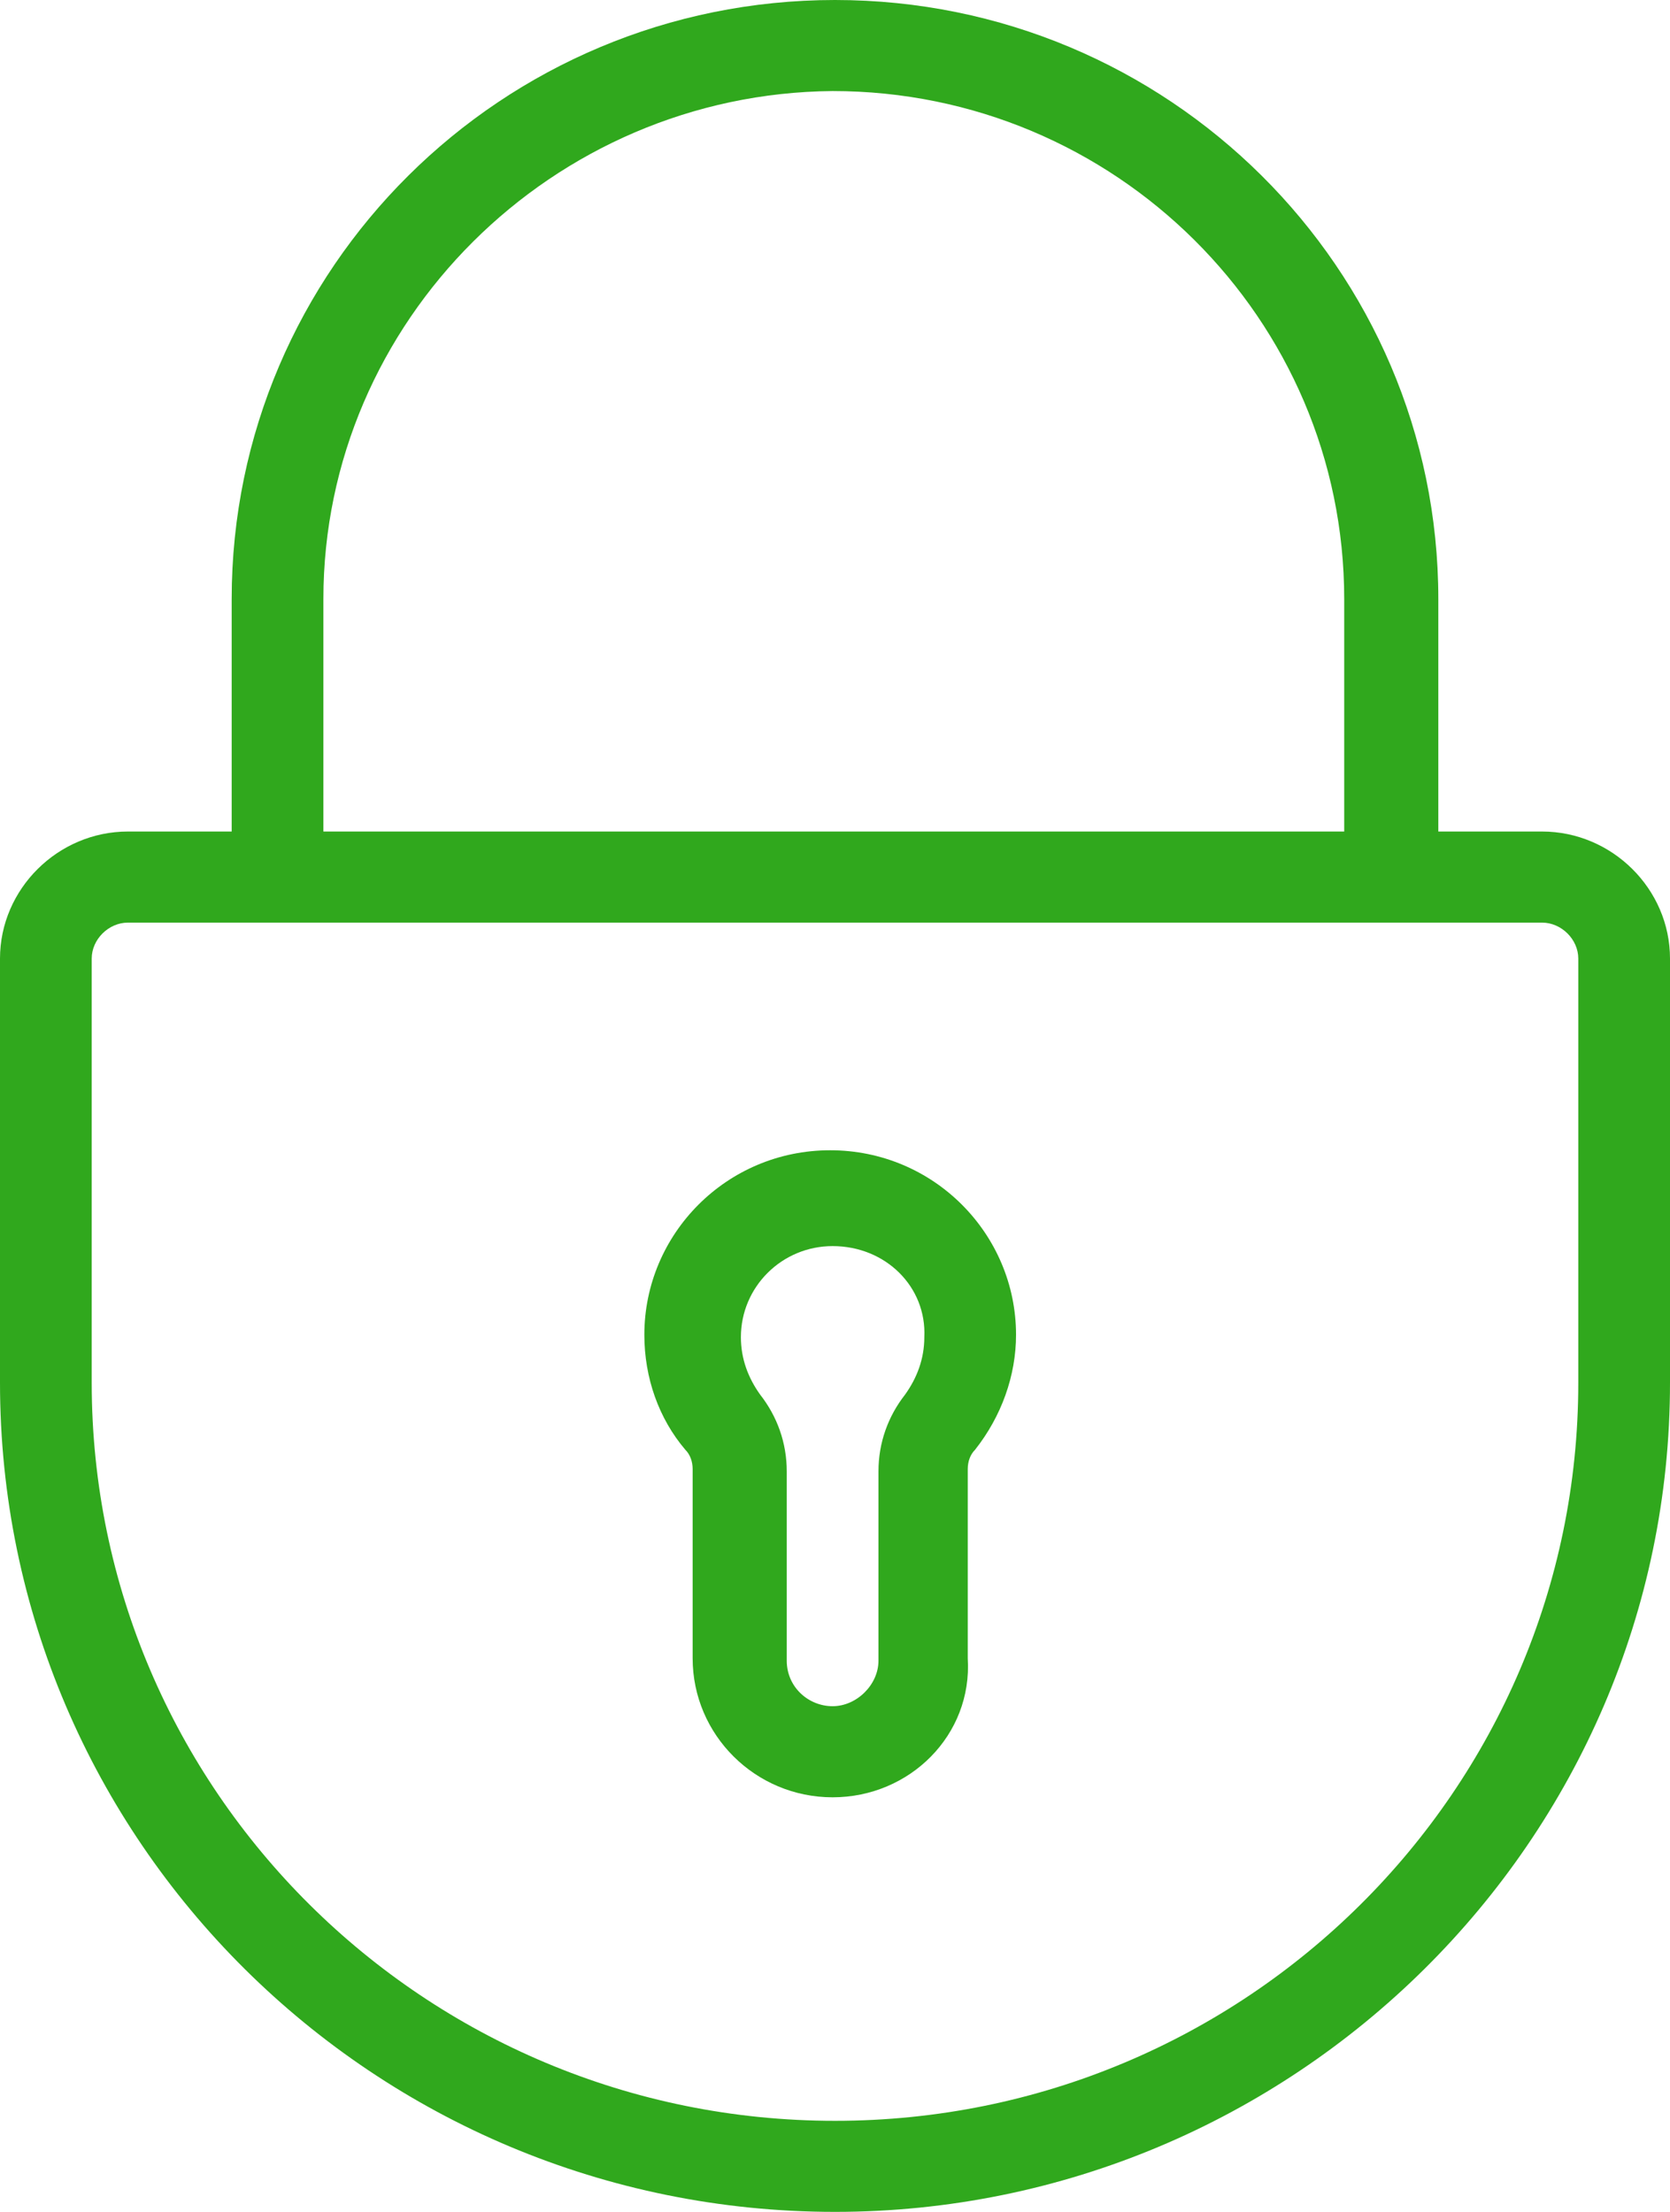
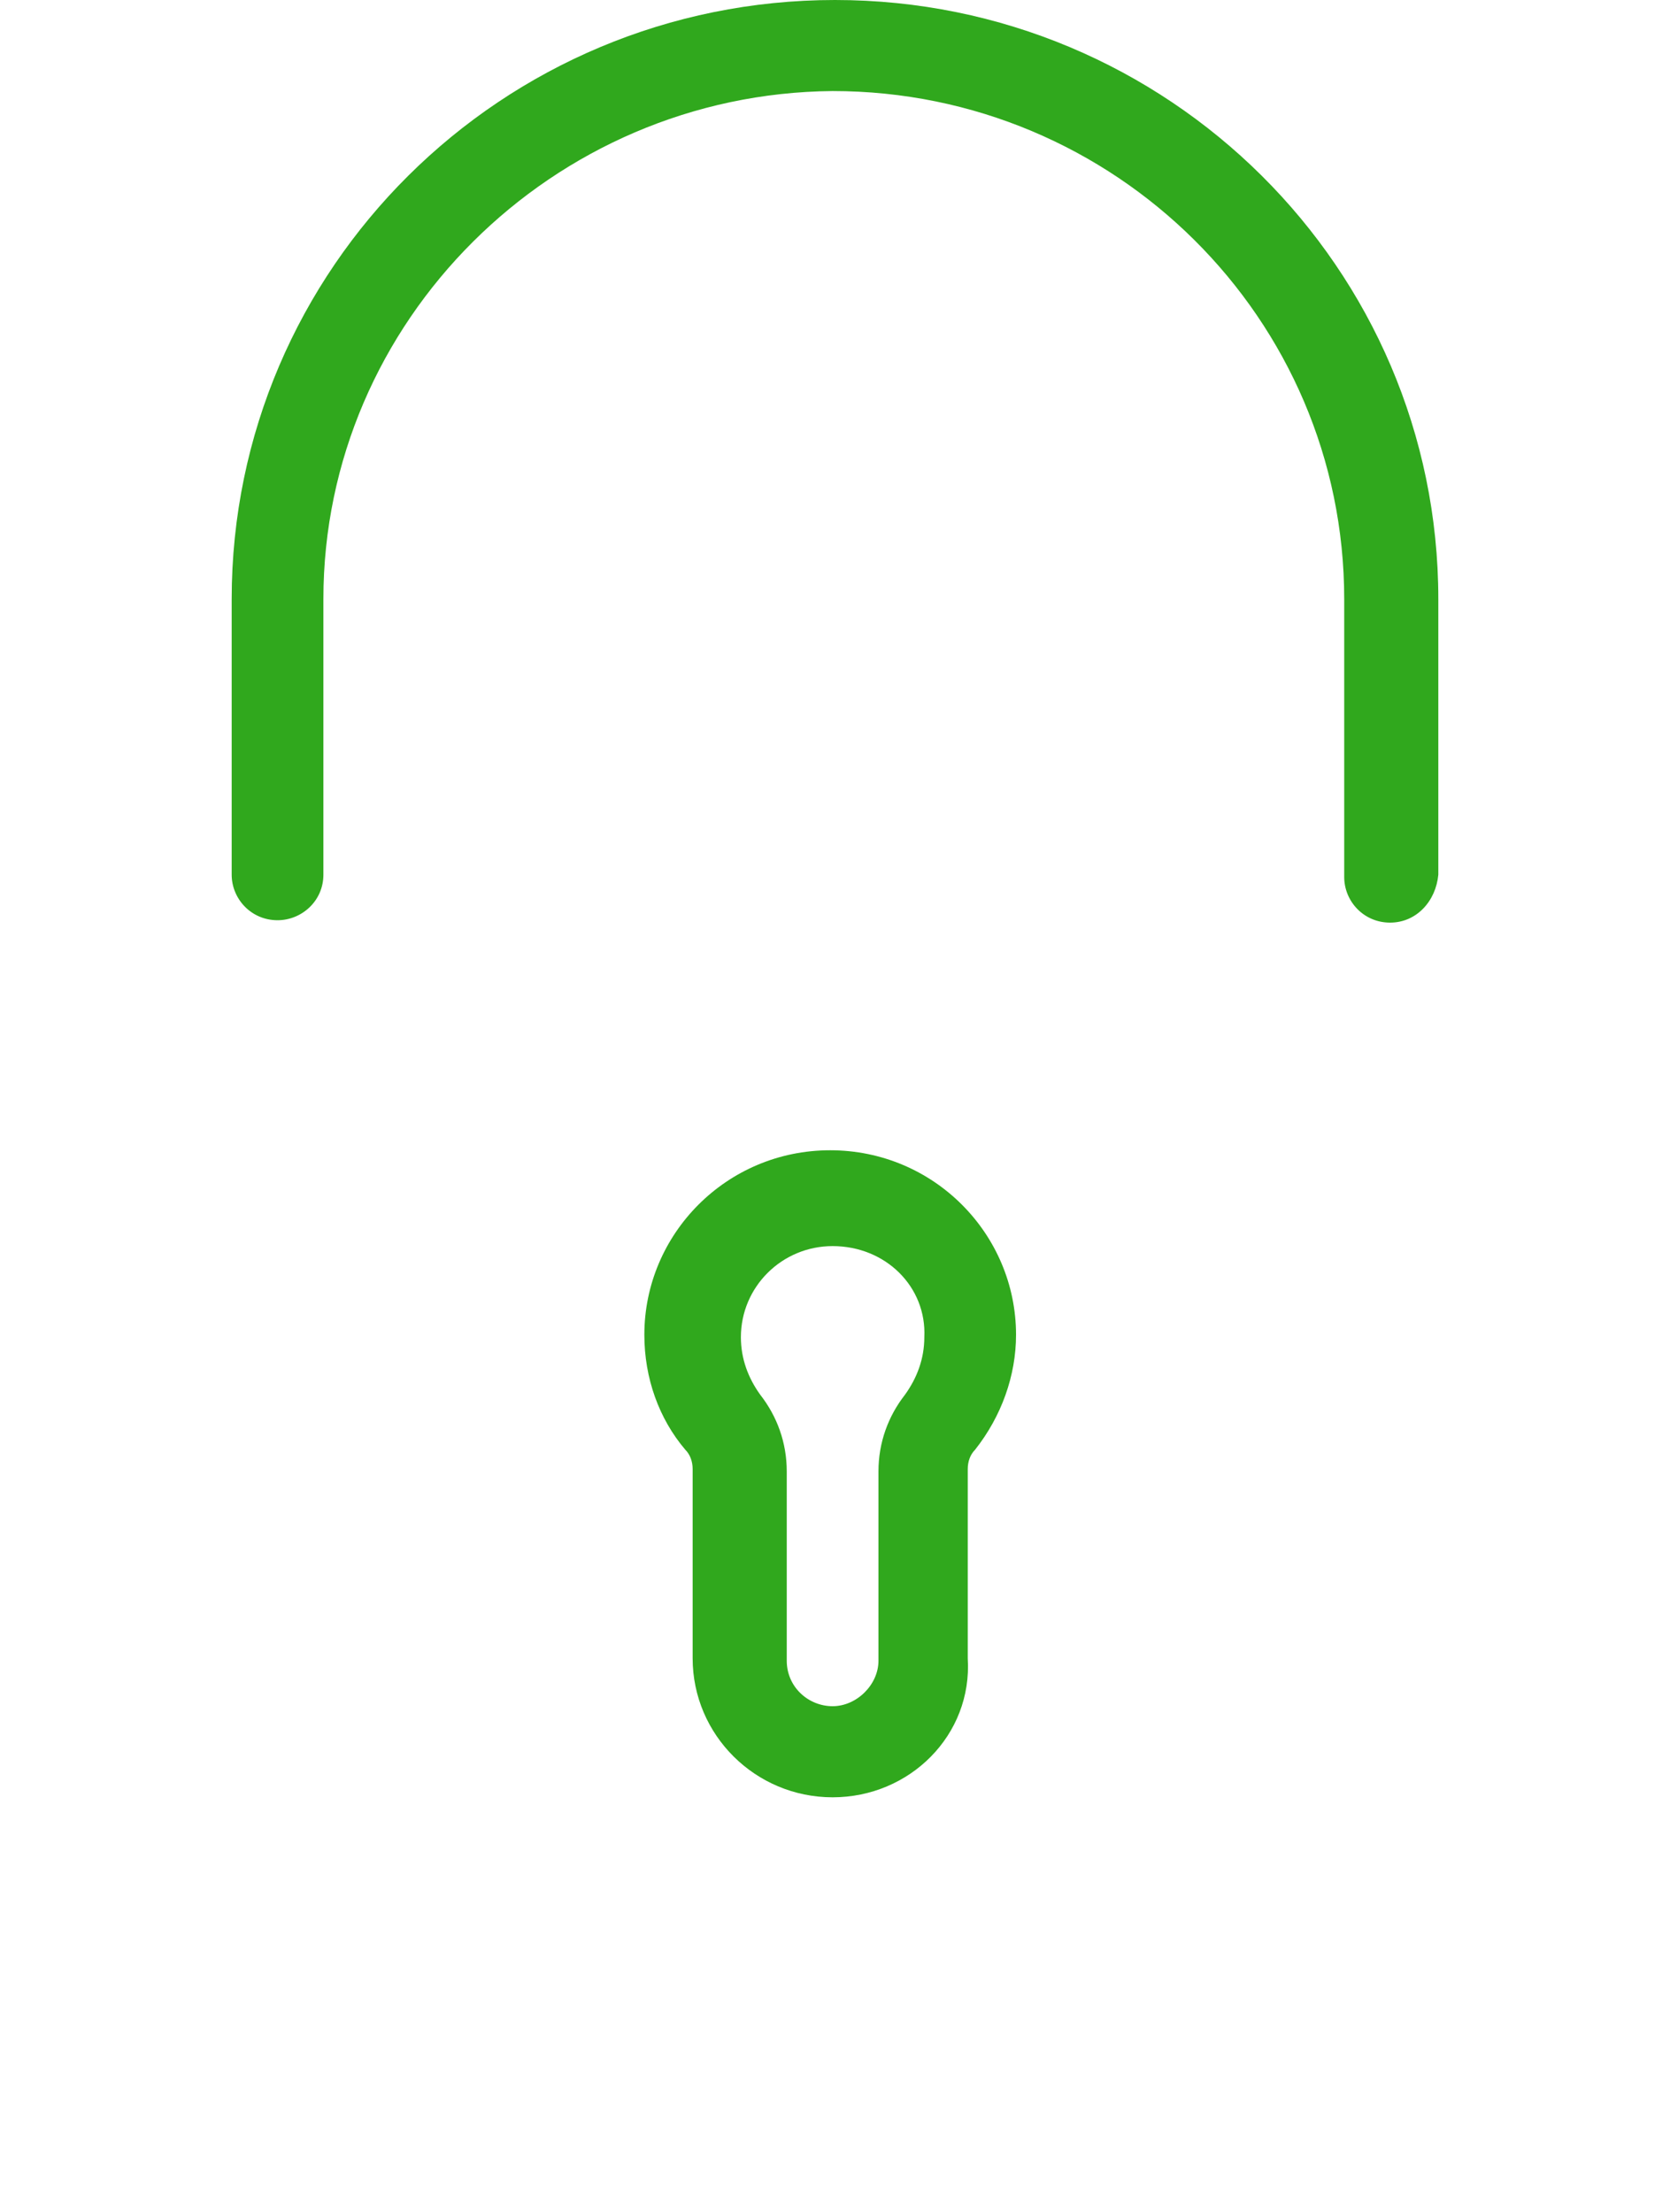
<svg xmlns="http://www.w3.org/2000/svg" width="37" height="49" viewBox="0 0 37 49" fill="none">
  <path d="M18.447 39.816C16.736 39.816 15.346 38.435 15.346 36.736V32.543C15.346 32.383 15.292 32.224 15.185 32.118C14.597 31.428 14.276 30.525 14.276 29.57C14.276 27.34 16.094 25.482 18.393 25.482C20.693 25.482 22.511 27.34 22.511 29.57C22.511 30.472 22.19 31.375 21.602 32.118C21.495 32.224 21.441 32.383 21.441 32.543V36.736C21.548 38.435 20.158 39.816 18.447 39.816ZM18.447 27.605C17.324 27.605 16.415 28.508 16.415 29.623C16.415 30.101 16.576 30.525 16.843 30.897C17.217 31.375 17.431 31.959 17.431 32.596V36.79C17.431 37.374 17.912 37.798 18.447 37.798C18.982 37.798 19.463 37.321 19.463 36.79V32.596C19.463 31.959 19.677 31.375 20.051 30.897C20.318 30.525 20.479 30.101 20.479 29.623C20.532 28.508 19.623 27.605 18.447 27.605Z" fill="rgba(48,168,29,1)" />
  <path d="M30.798 20.439C30.209 20.439 29.782 19.961 29.782 19.43V13.272C29.782 7.061 24.702 2.017 18.446 2.017C12.244 2.07 7.165 7.114 7.165 13.272V19.377C7.165 19.961 6.683 20.386 6.149 20.386C5.561 20.386 5.133 19.908 5.133 19.377V13.272C5.133 5.946 11.121 0 18.5 0C25.878 0 31.867 5.946 31.867 13.272V19.377C31.813 19.961 31.386 20.439 30.798 20.439Z" fill="rgba(48,168,29,1)" />
-   <path d="M18.5 49C8.288 49 0 40.771 0 30.632V21.235C0 19.695 1.283 18.421 2.834 18.421H34.166C35.717 18.421 37 19.695 37 21.235V30.632C37 40.771 28.659 49 18.5 49ZM2.834 20.439C2.406 20.439 2.032 20.81 2.032 21.235V30.632C2.032 39.657 9.41 46.983 18.5 46.983C27.59 46.983 34.968 39.657 34.968 30.632V21.235C34.968 20.81 34.594 20.439 34.166 20.439H2.834Z" fill="rgba(48,168,29,1)" />
</svg>